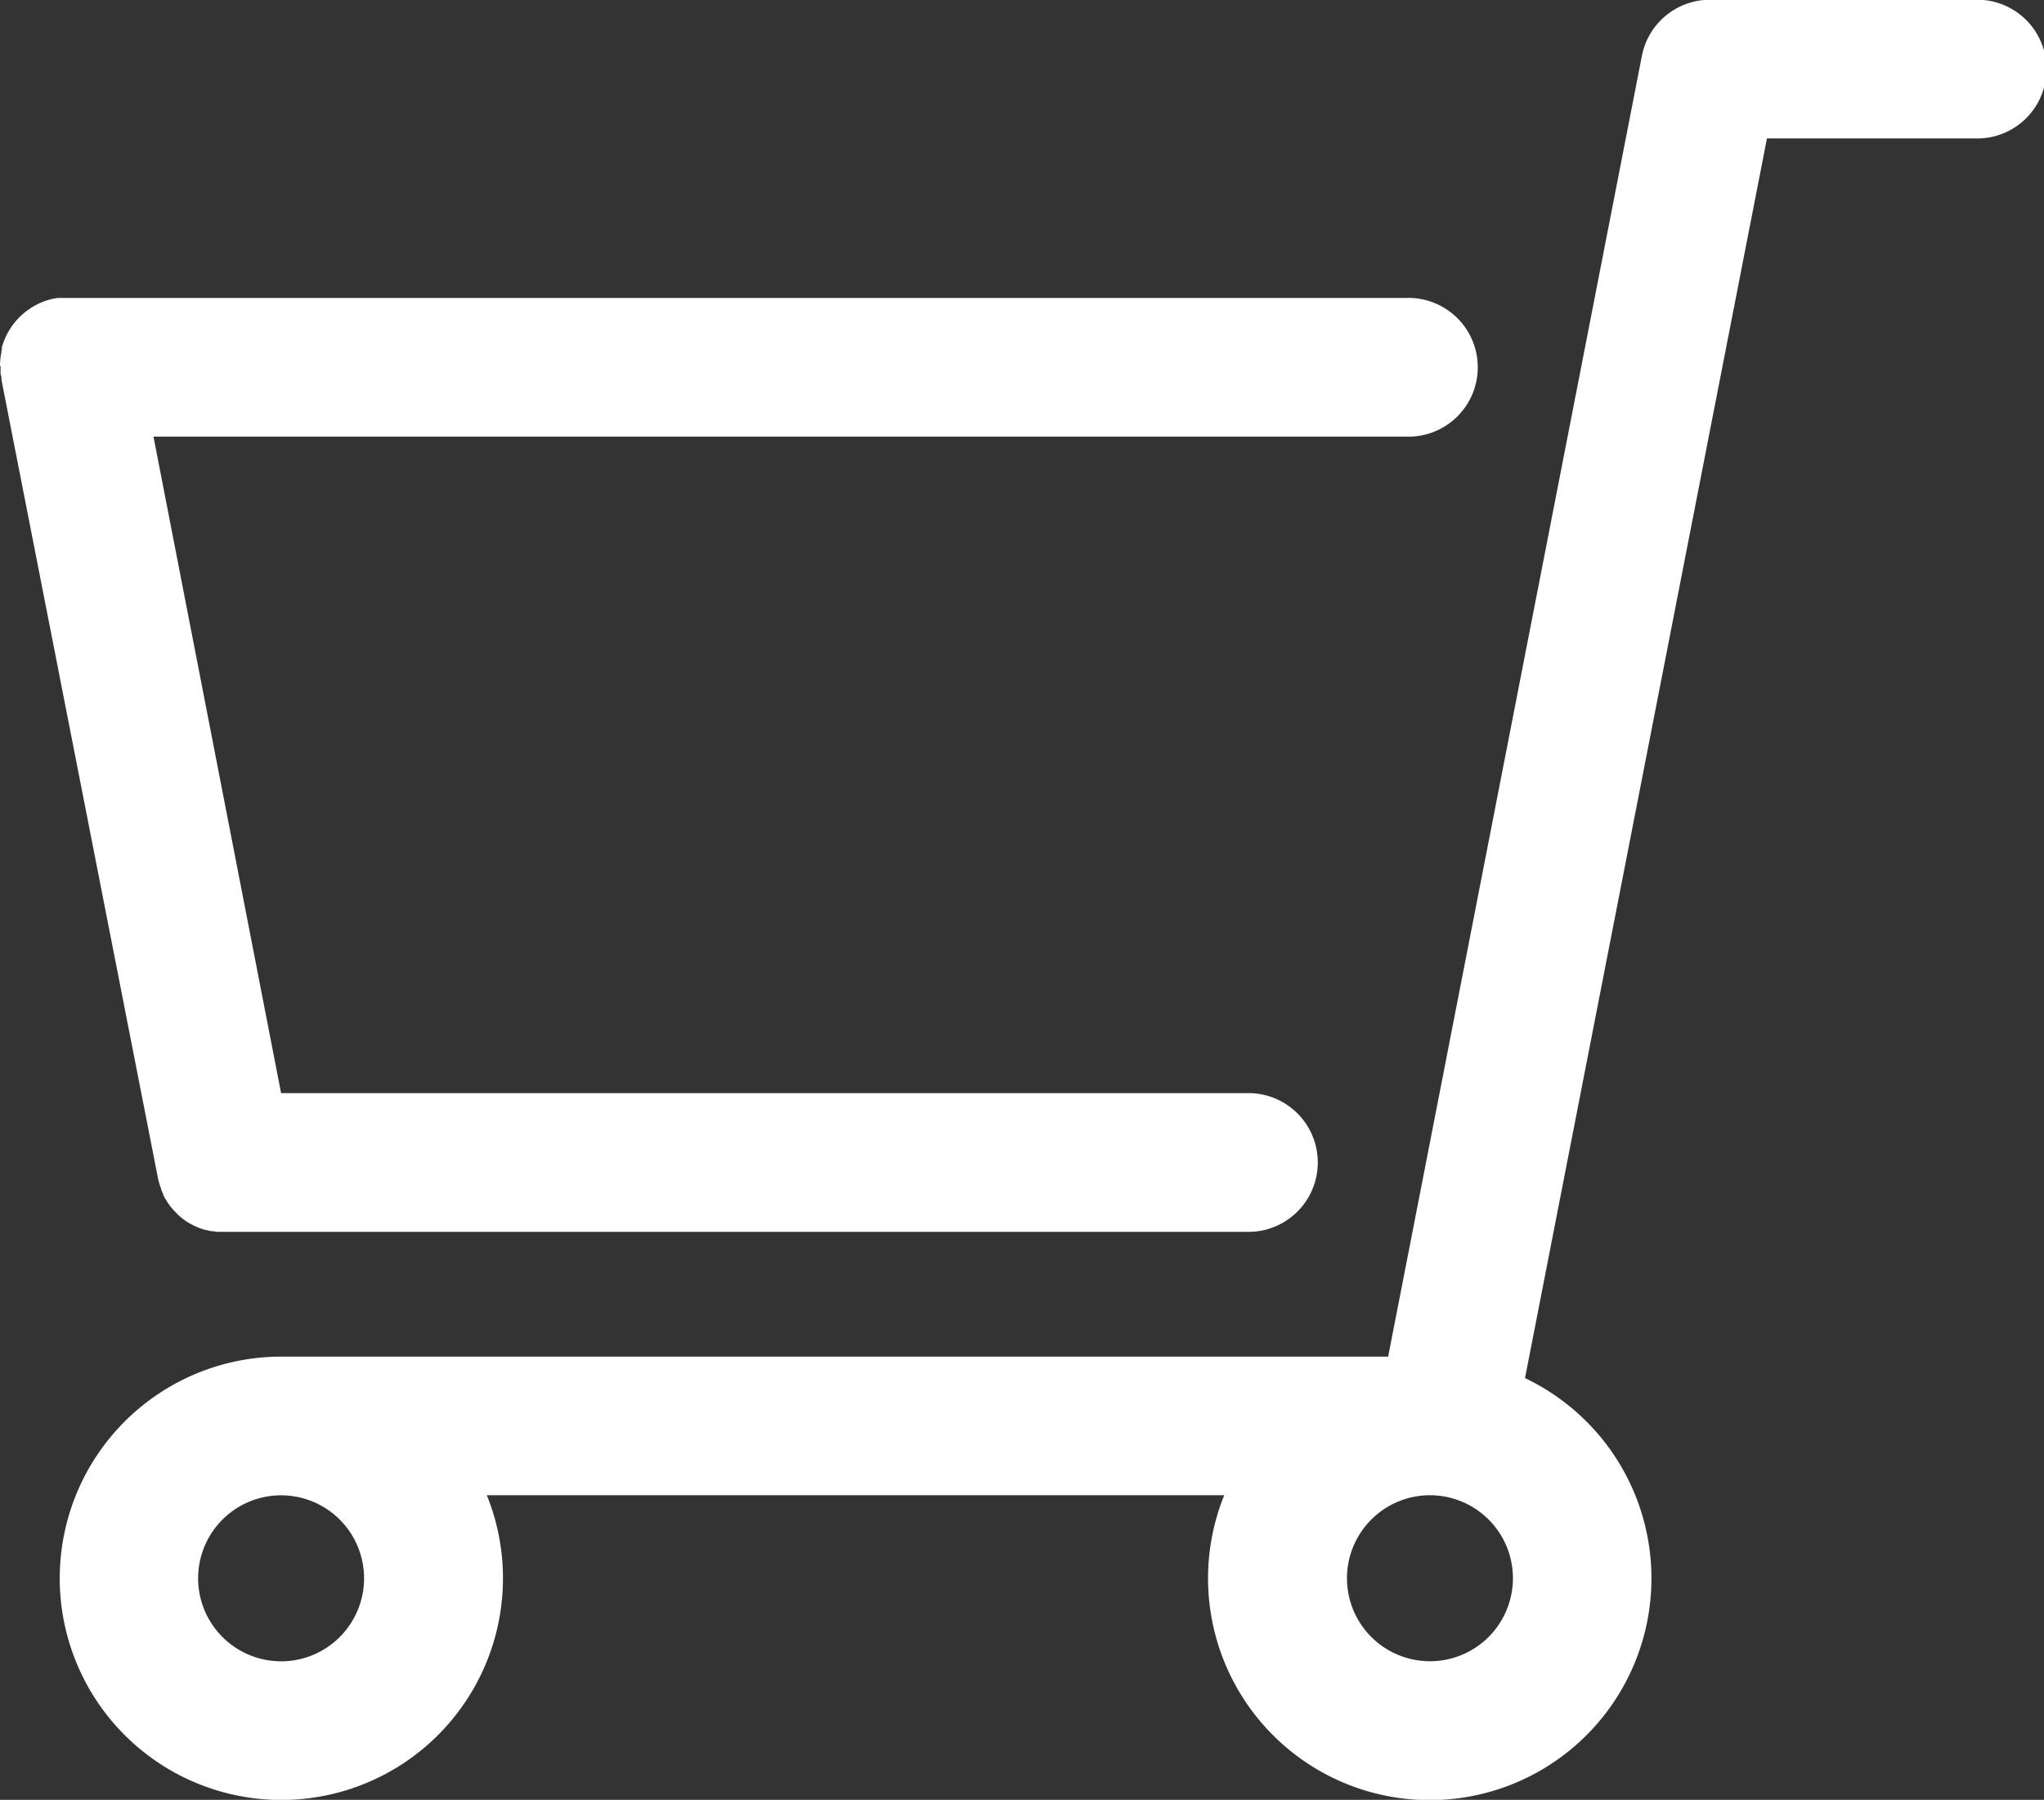
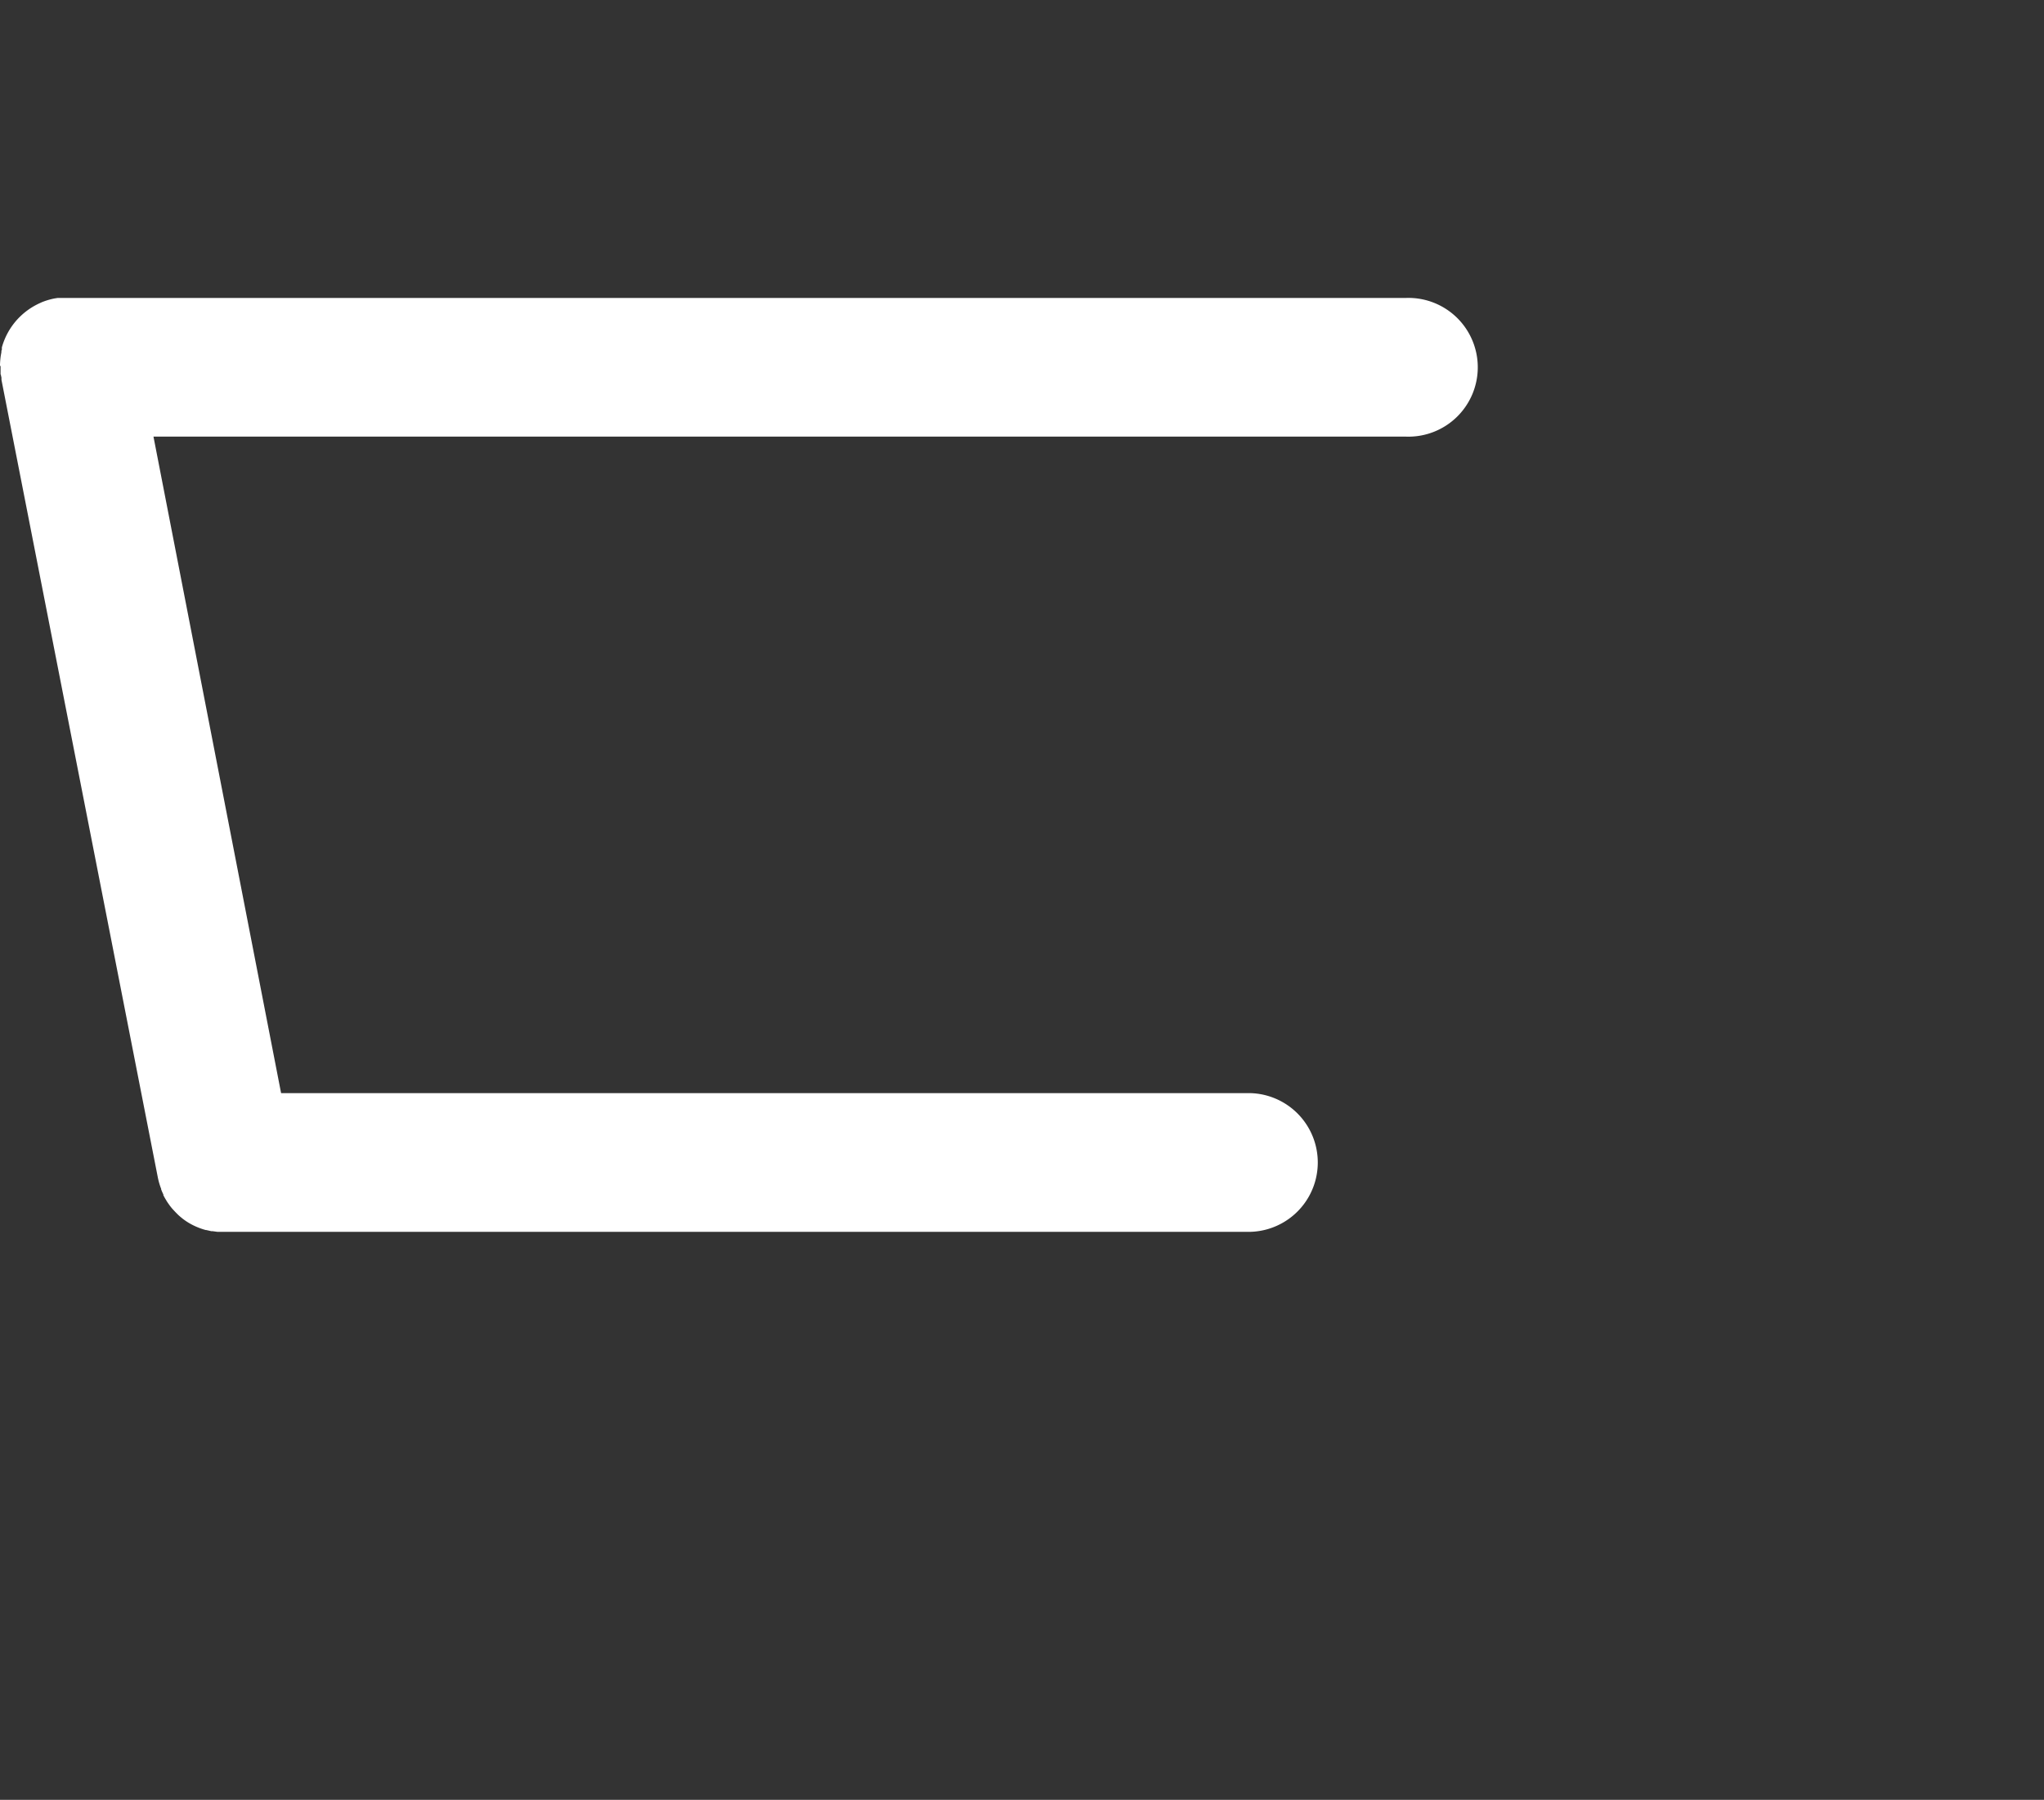
<svg xmlns="http://www.w3.org/2000/svg" width="25.225" height="22.206" viewBox="0 0 25.225 22.206">
  <rect x="0" y="0" width="25.225" height="22.206" fill="#333333" stroke="none" />
  <g id="icona_carrello" data-name="icona | carrello" transform="translate(0 -0.003)">
    <path id="Path_103" data-name="Path 103" d="M.007,330.235c0-.009,0-.018,0-.026s0-.018,0-.027,0-.009,0-.013,0-.026,0-.04v0H0a.851.851,0,0,1,.017-.167v-.005c0-.009,0-.019.006-.028l0-.014,0-.015a.853.853,0,0,1,.163-.313h0l0,0a.853.853,0,0,1,.274-.218l.014-.007.013-.006.026-.012,0,0a.85.85,0,0,1,.161-.048h0l.038-.006.014,0,.026,0,.027,0H17.352a.856.856,0,1,1,0,1.711H1.894l1.575,8.1H15.436a.856.856,0,0,1,0,1.711H2.753l-.052,0H2.681l-.058-.008-.016,0-.061-.014-.007,0a.845.845,0,0,1-.13-.047l0,0q-.031-.014-.061-.031l0,0c-.02-.011-.039-.023-.058-.036h0q-.028-.019-.053-.04l0,0c-.016-.013-.032-.027-.047-.042l-.01-.01c-.014-.014-.027-.028-.04-.042l-.012-.013c-.013-.015-.025-.03-.036-.045l-.009-.013c-.011-.015-.022-.031-.031-.047l-.006-.01c-.011-.018-.021-.036-.03-.054l0-.009c-.01-.02-.019-.041-.027-.062l0-.007q-.013-.033-.023-.067v0c-.007-.024-.013-.048-.018-.073h0L.018,330.3l0-.011h0v0c0-.013,0-.025-.006-.038l0-.014" transform="translate(0 -325.611)" fill="#fff" />
-     <path id="Path_104" data-name="Path 104" d="M68.794,16.741H82.5L85.631.695A.856.856,0,0,1,86.471,0h3.269a.856.856,0,1,1,0,1.711H87.175L84.189,17.006a2.736,2.736,0,1,1-3.712,1.445h-9.1a2.735,2.735,0,1,1-2.579-1.71m13.194,2.734a1.024,1.024,0,1,0,1.024-1.024,1.025,1.025,0,0,0-1.024,1.024M68.838,20.5a1.024,1.024,0,1,0-1.024-1.024A1.025,1.025,0,0,0,68.838,20.5" transform="translate(-65.369)" fill="#fff" />
  </g>
</svg>